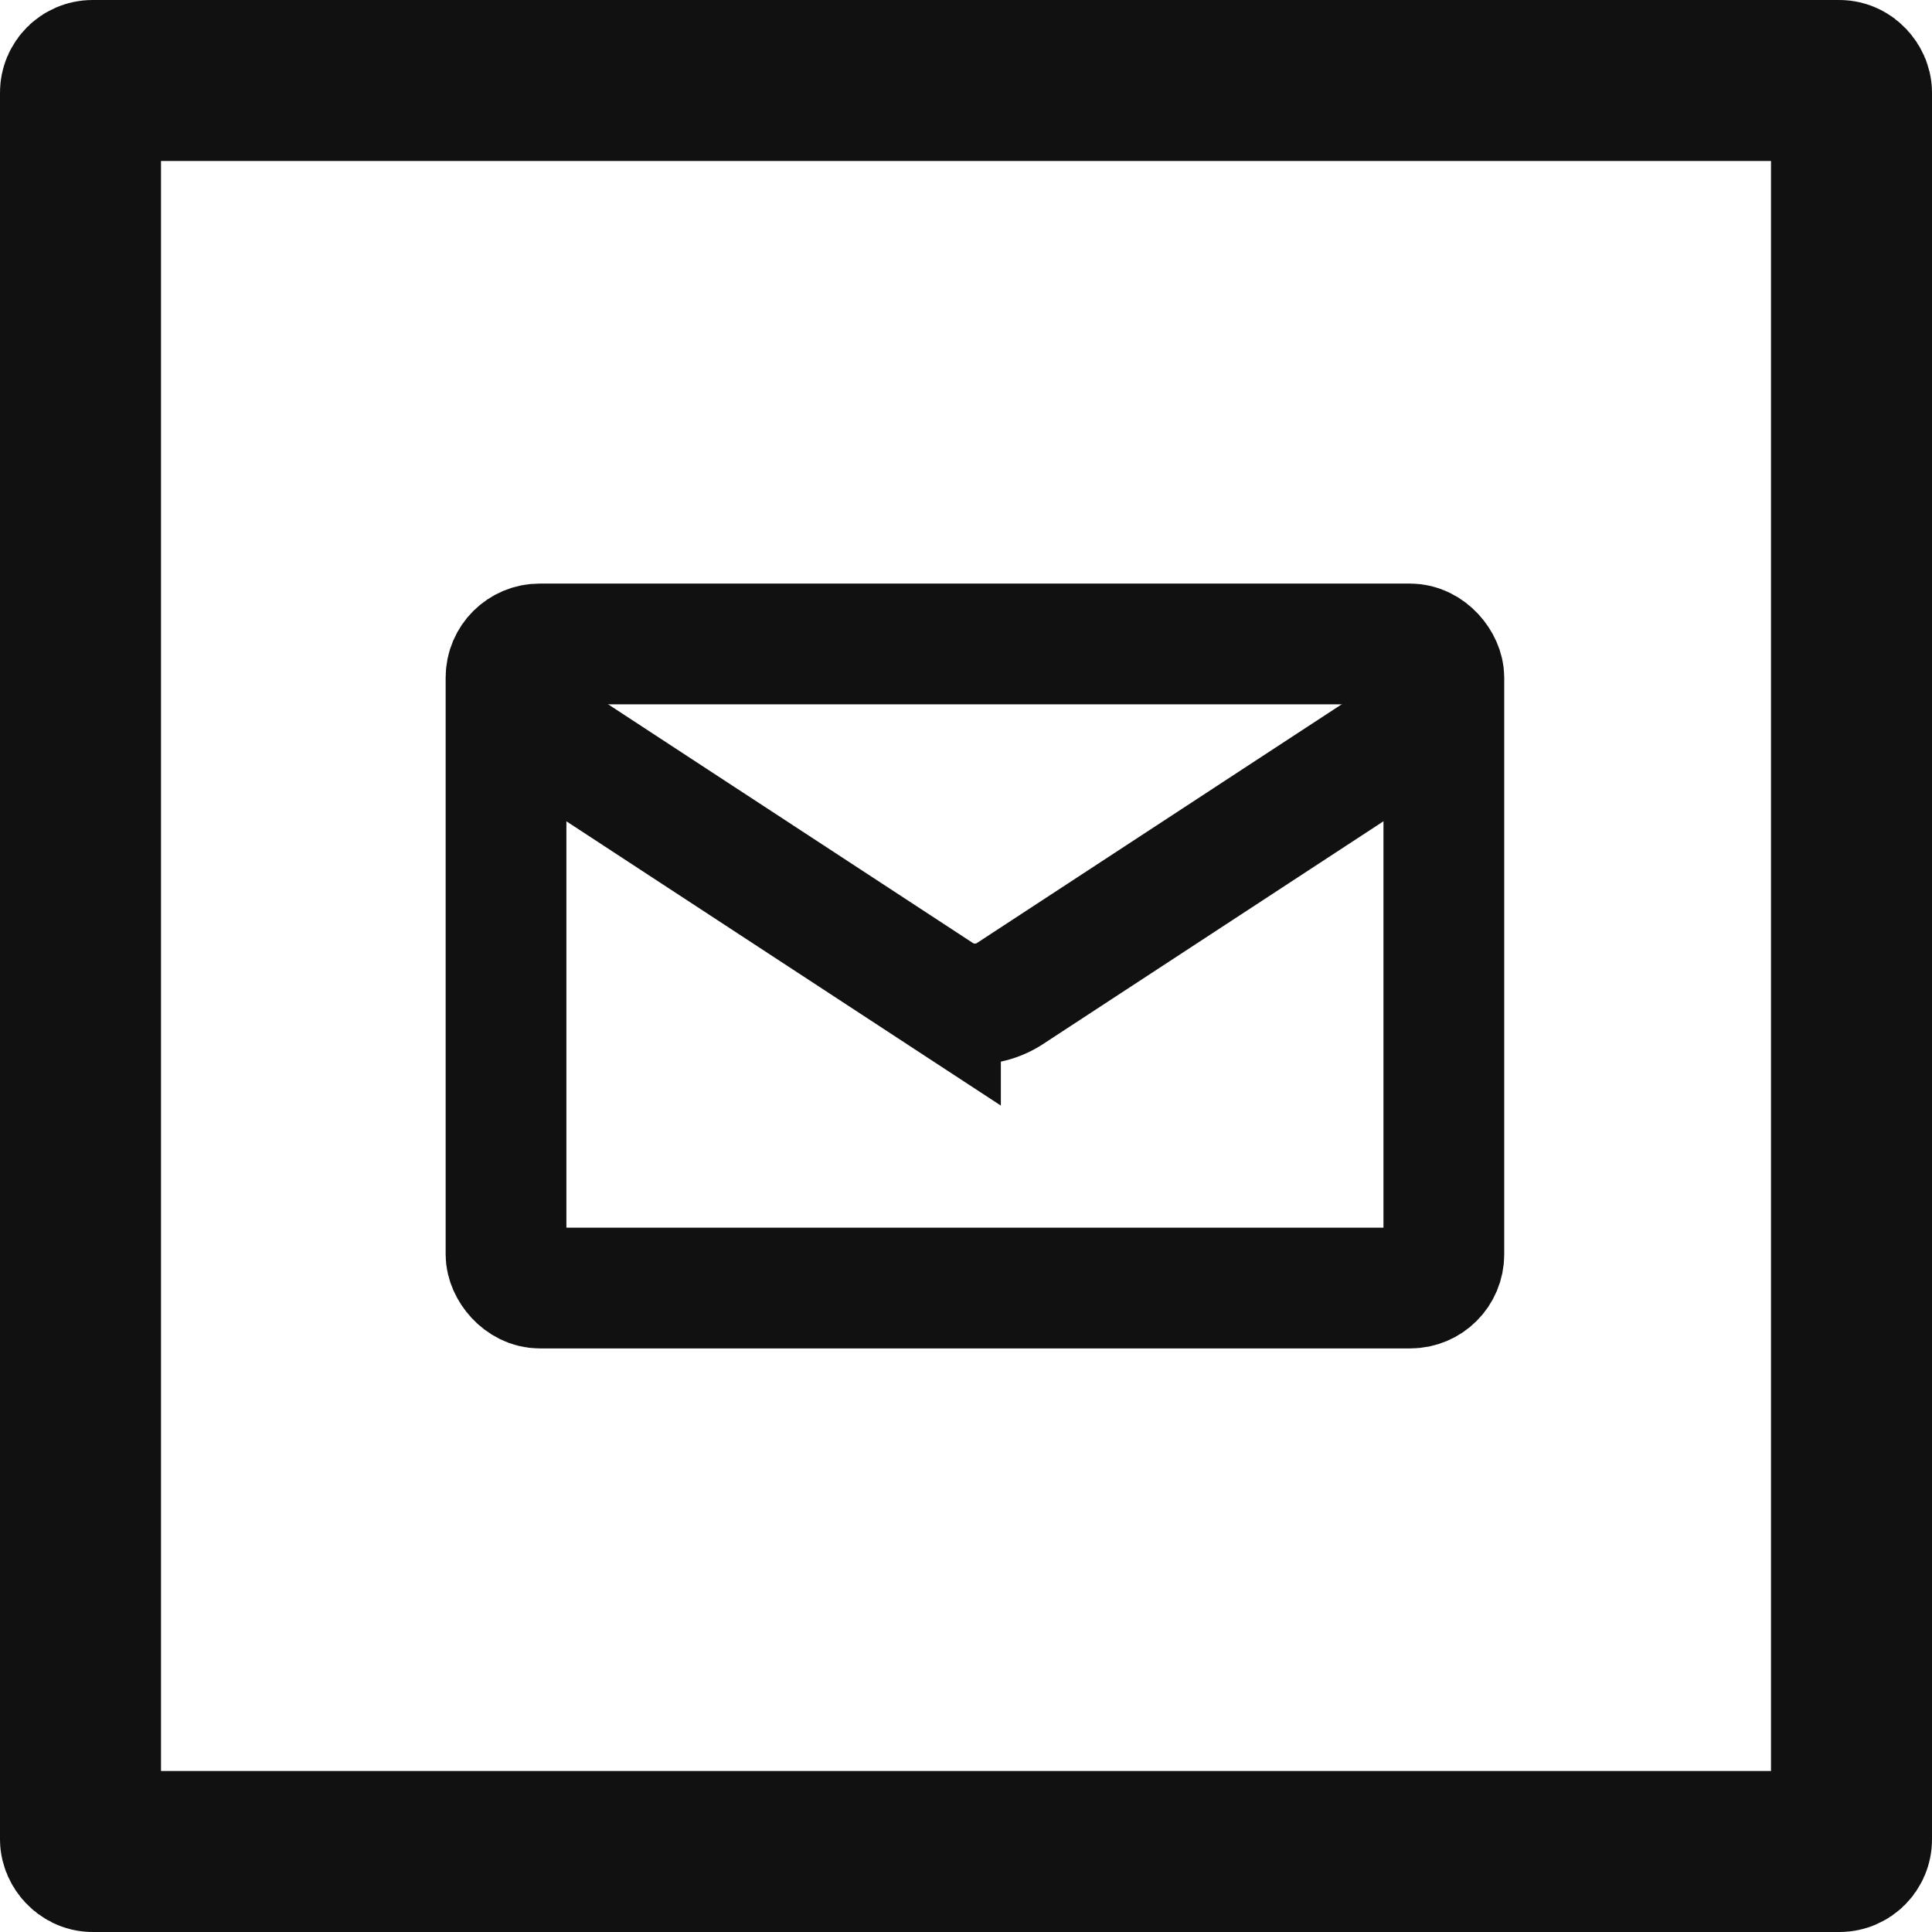
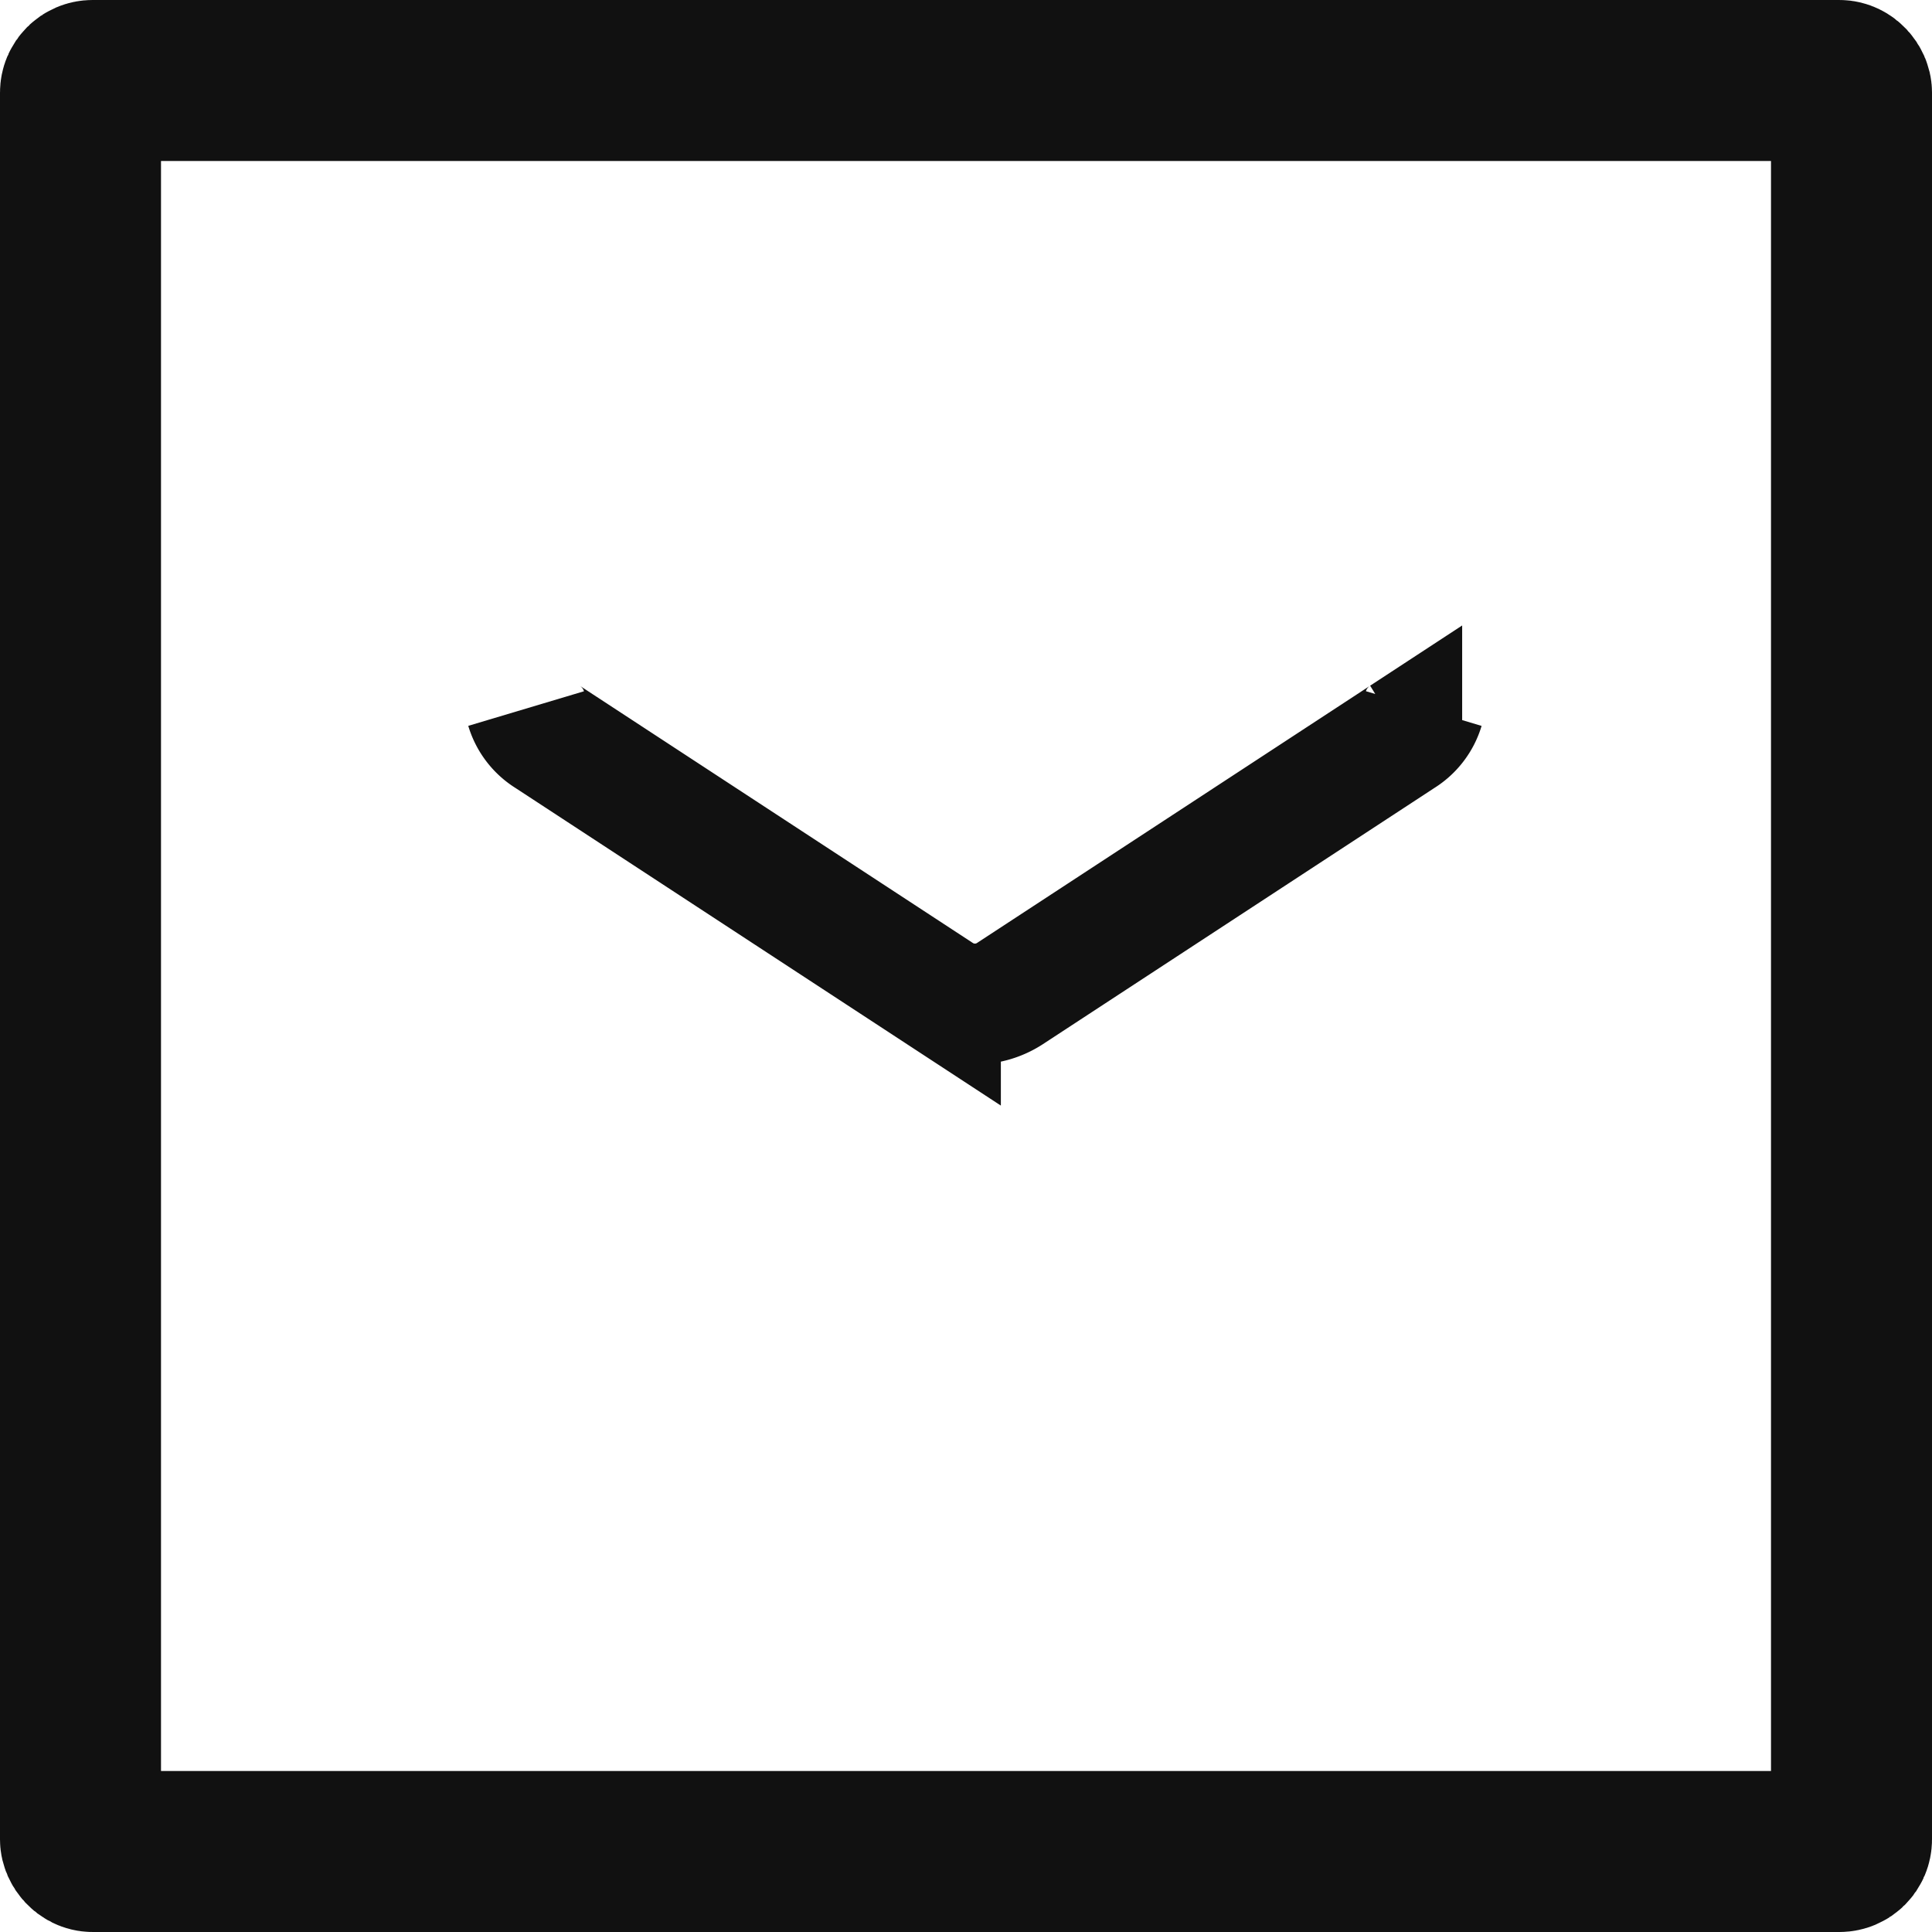
<svg xmlns="http://www.w3.org/2000/svg" viewBox="0 0 480 480">
  <defs>
    <style>.cls-1,.cls-2{fill:none;stroke:#111;stroke-miterlimit:10;}.cls-1{stroke-width:40px;}.cls-2{stroke-width:30px;}</style>
  </defs>
  <title>mail-logo</title>
  <g id="Layer_6" data-name="Layer 6">
    <rect class="cls-1" x="20" y="20" width="440" height="440" rx="3" ry="3" />
  </g>
  <g id="Layer_3" data-name="Layer 3">
    <path class="cls-2" d="M293.65,217.32a12.56,12.56,0,0,0,5.45,7.1l97.5,63.8a15.92,15.92,0,0,0,17.12,0l97.49-63.8a12.58,12.58,0,0,0,5.46-7.1" transform="translate(-162.94 -41.28)" />
-     <rect class="cls-2" x="125.72" y="159.99" width="233" height="160.02" rx="8.35" ry="8.35" />
  </g>
</svg>